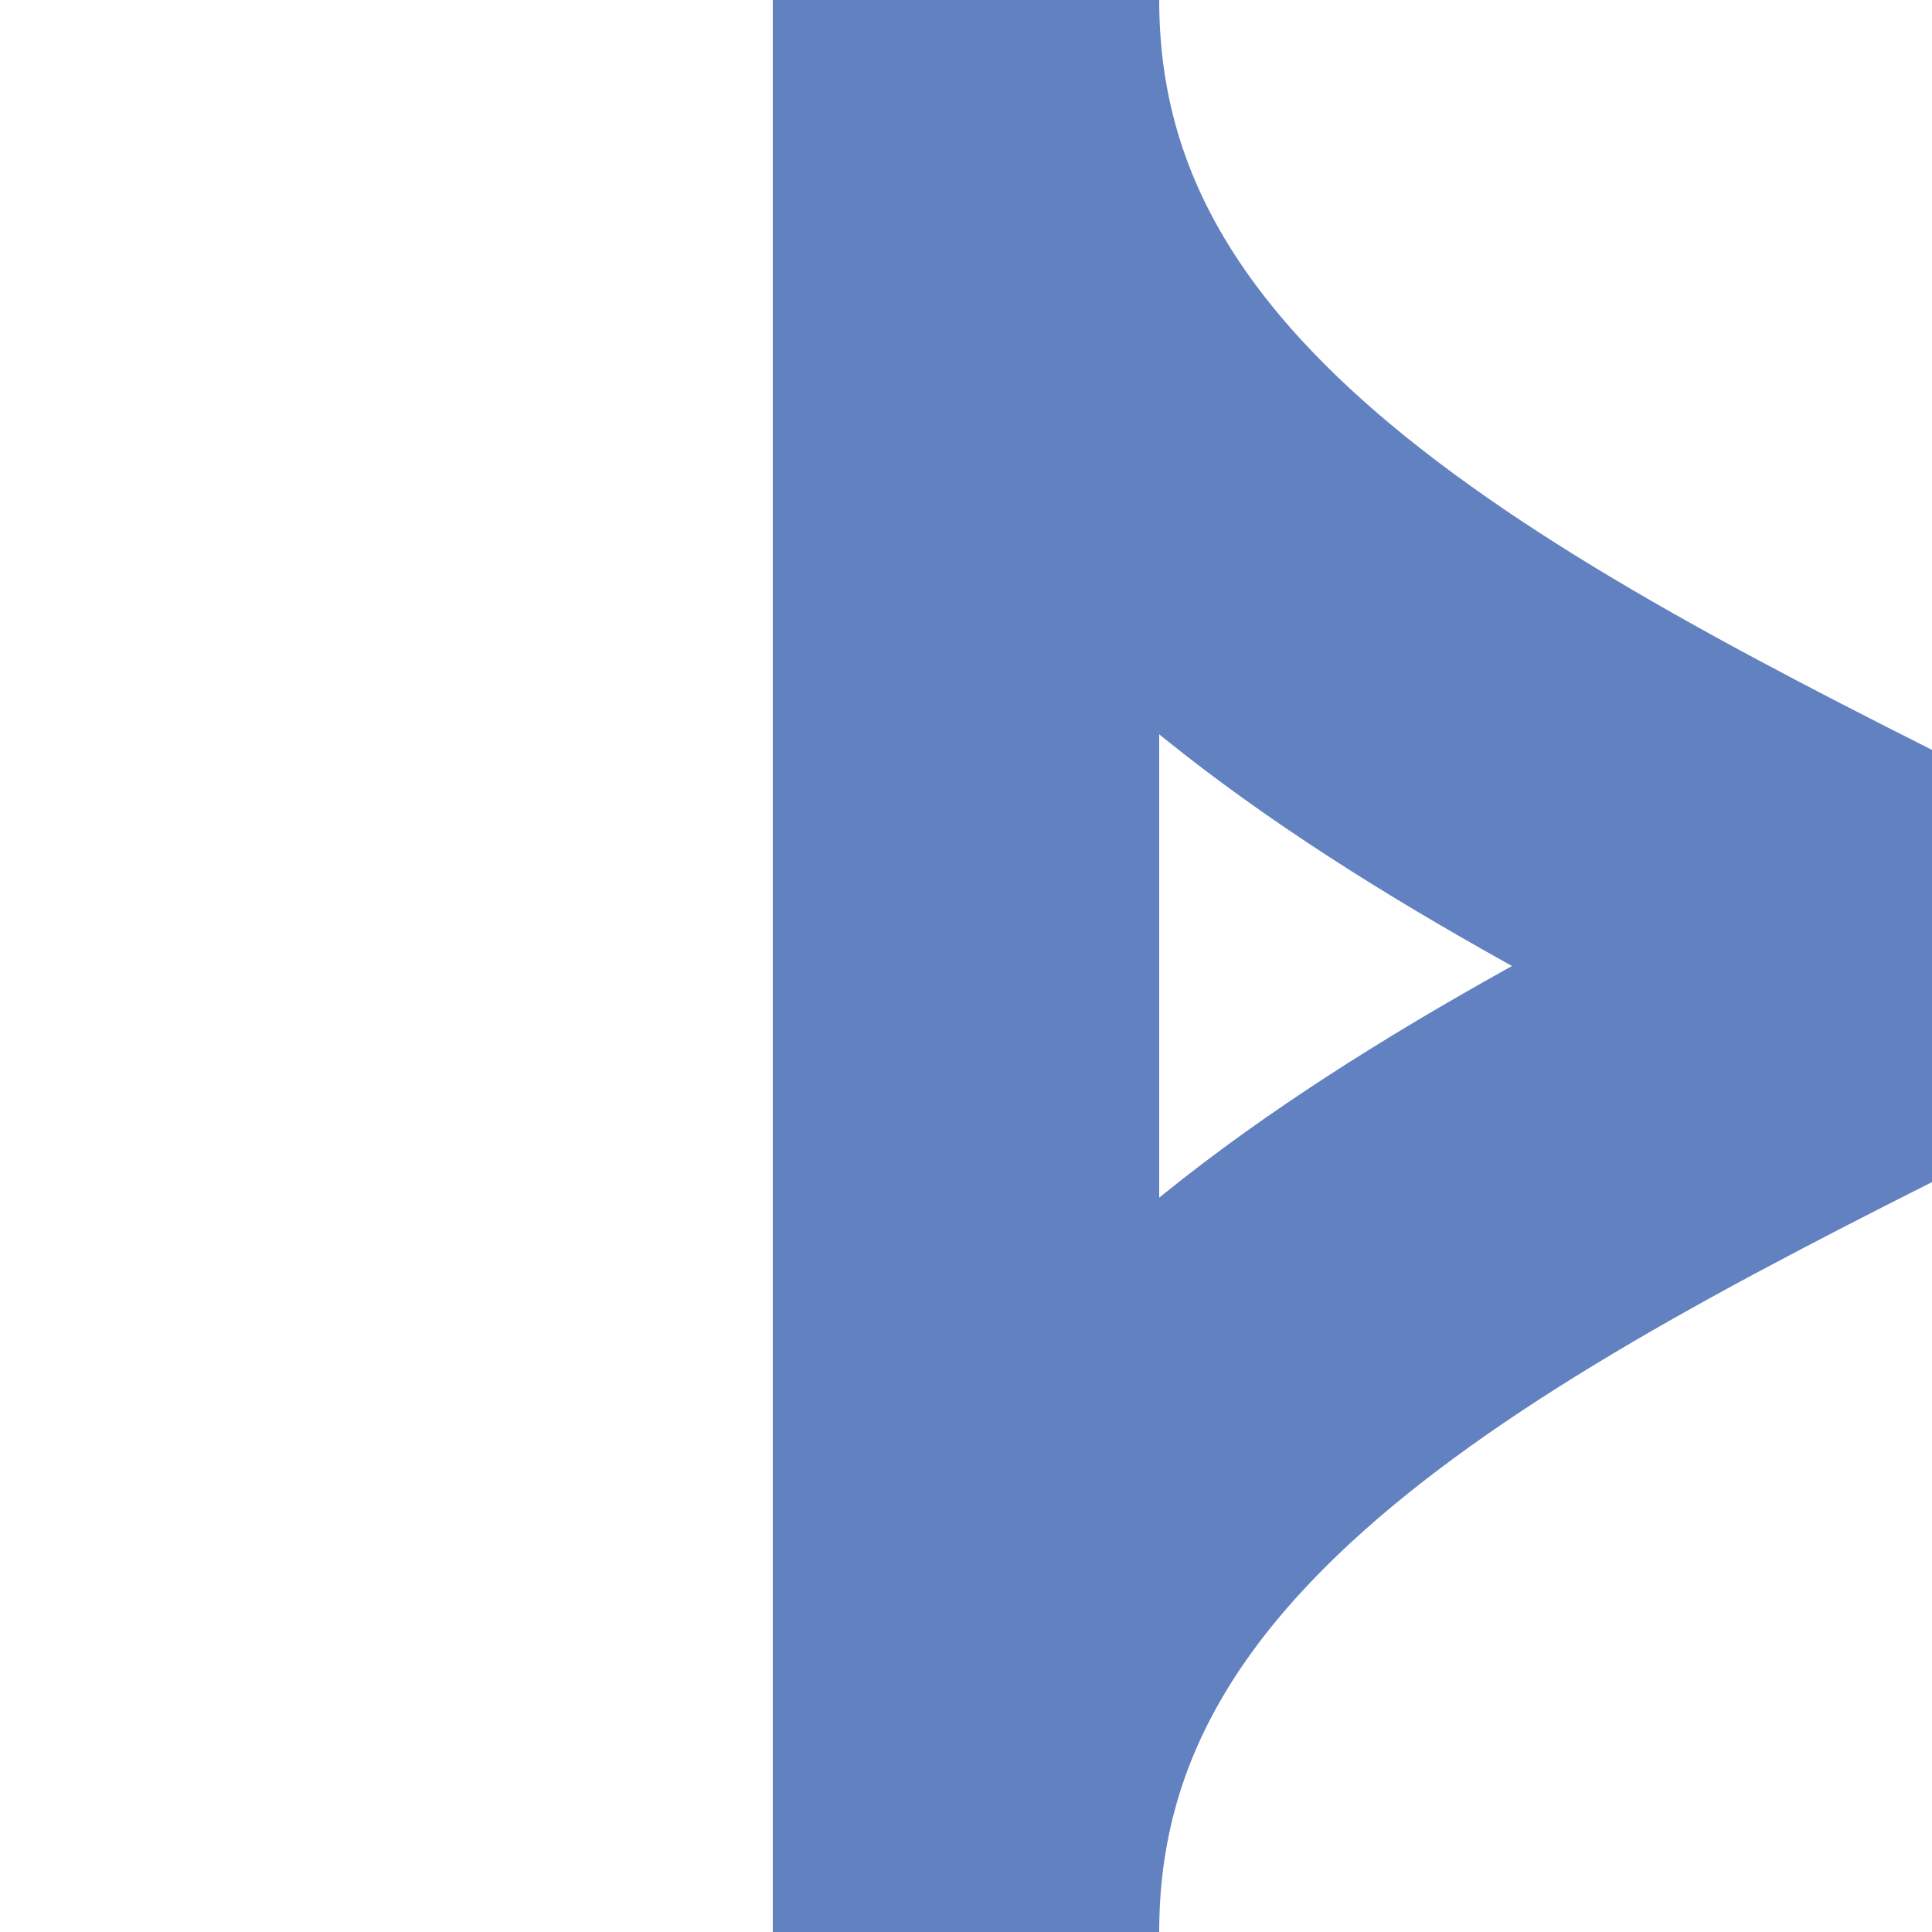
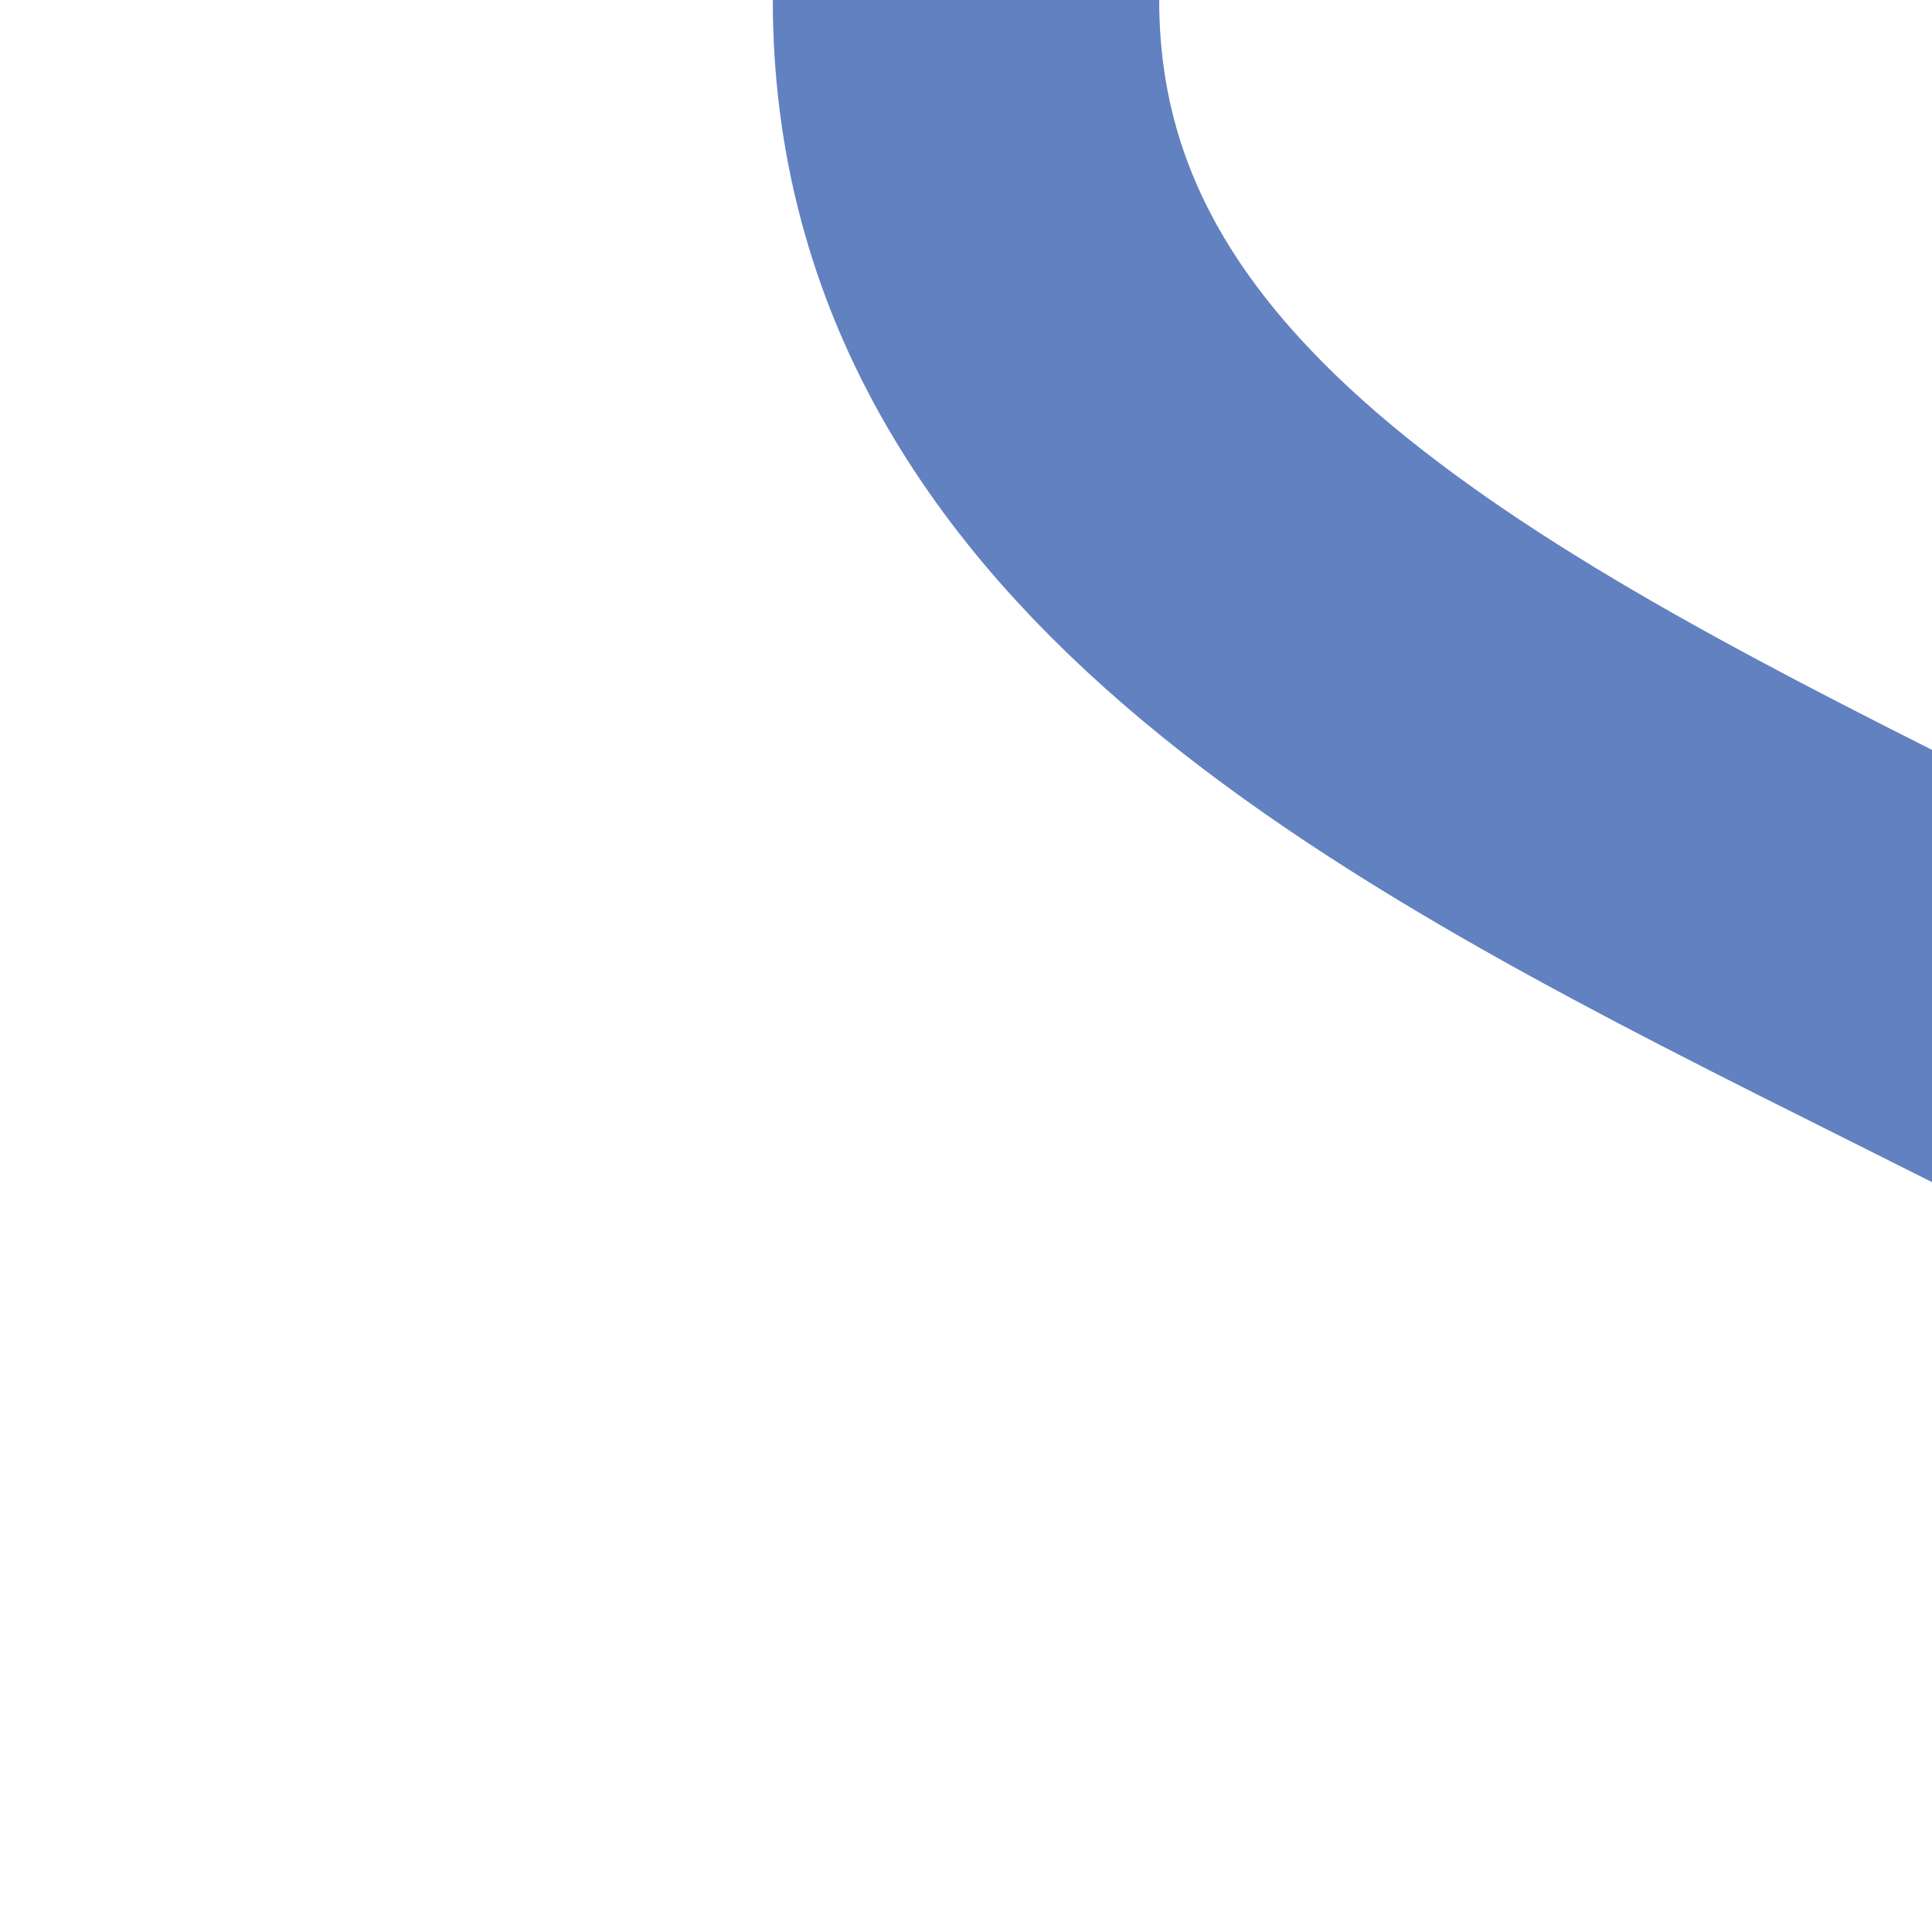
<svg xmlns="http://www.w3.org/2000/svg" width="500" height="500">
  <title>uexKRWgl+l</title>
  <g stroke="#6281C0" stroke-width="100" fill="none">
-     <path d="M 250,0 V 500" />
    <path d="M 250,0 C 250,250 750,250 750,500" />
-     <path d="M 750,0 C 750,250 250,250 250,500" />
  </g>
</svg>